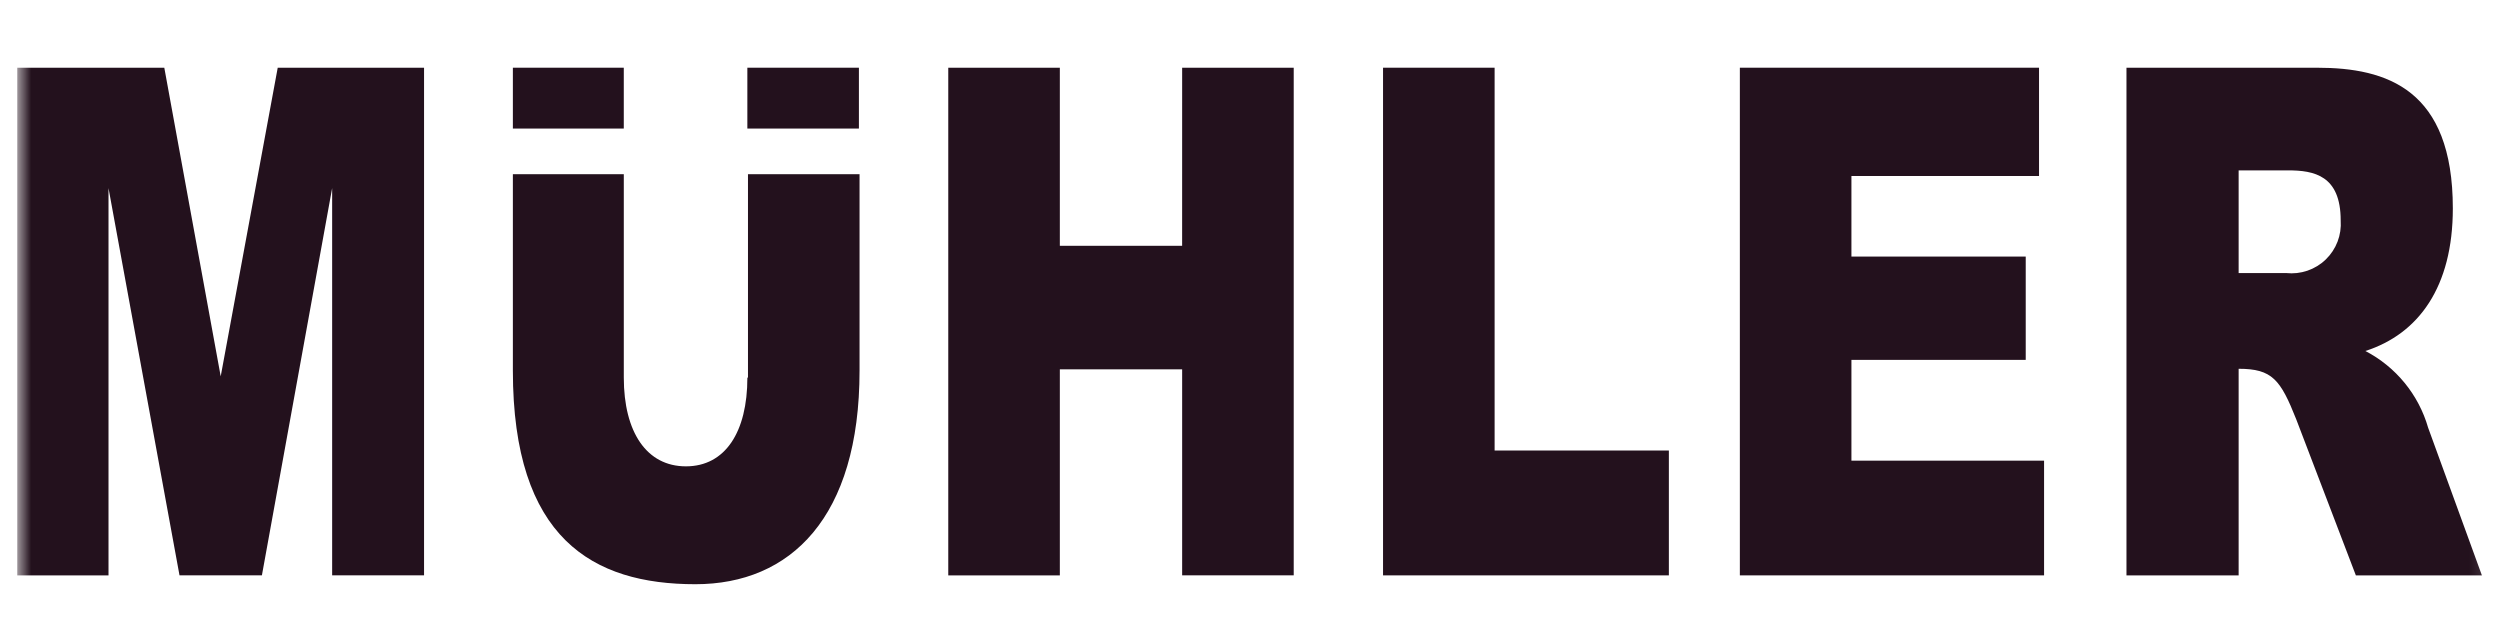
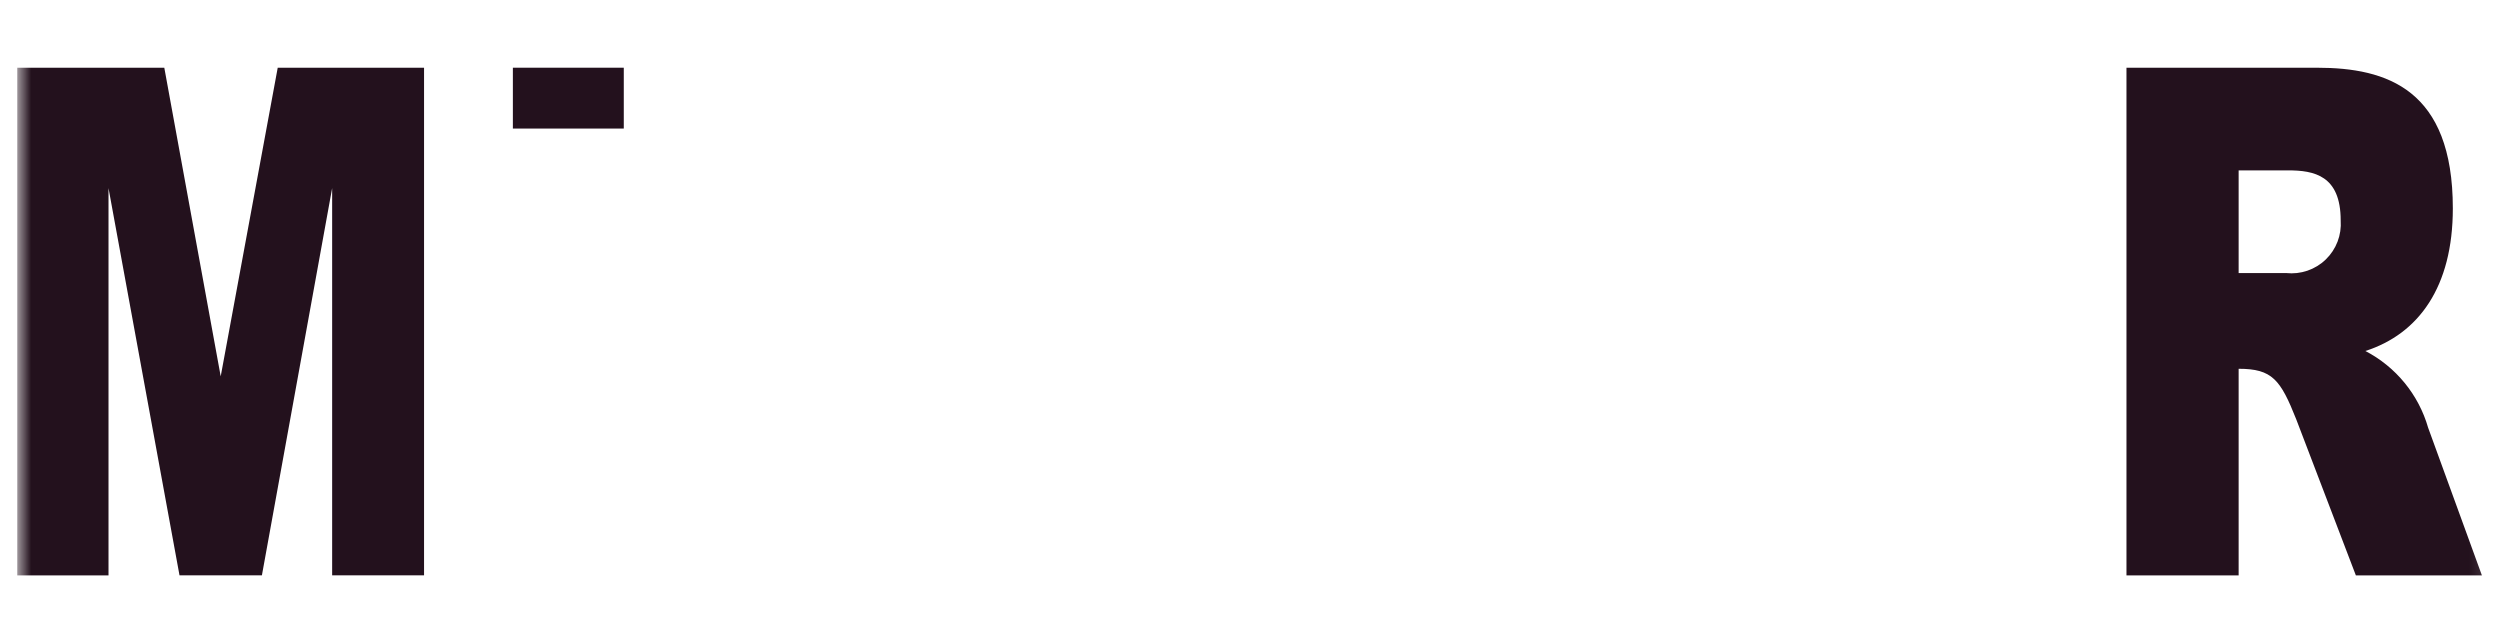
<svg xmlns="http://www.w3.org/2000/svg" fill="none" height="31" viewBox="0 0 121 31" width="121">
  <mask height="31" id="mask0_305_13579" maskUnits="userSpaceOnUse" style="mask-type:luminance" width="121" x="0" y="0">
    <path d="M120.835 0.777H0.835V30.777H120.835V0.777Z" fill="white" />
  </mask>
  <g mask="url(#mask0_305_13579)">
-     <path d="M36.173 18.277C36.173 20.915 35.099 22.571 33.198 22.571C31.297 22.571 30.192 20.915 30.192 18.277V8.43H24.823V17.939C24.823 26.068 28.688 28.276 33.657 28.276C38.257 28.276 41.602 25.055 41.602 17.939V8.43H36.202V18.277H36.173Z" fill="#23111D" />
    <path d="M30.191 3.277H24.823V6.222H30.191V3.277Z" fill="#23111D" />
-     <path d="M41.571 3.277H36.172V6.222H41.571V3.277Z" fill="#23111D" />
-     <path d="M57.215 11.897H51.296V3.277H45.896V27.848H51.296V17.877H57.216V27.846H62.616V3.277H57.216L57.215 11.897Z" fill="#23111D" />
    <path d="M10.682 18.216L7.952 3.277H0.835V27.848H5.252V9.105L8.688 27.847H12.676L16.076 9.105V27.847H20.524V3.277H13.442L10.682 18.216Z" fill="#23111D" />
-     <path d="M72.339 3.277H66.939V27.848H80.773V21.805H72.339V3.277Z" fill="#23111D" />
    <path d="M117.521 20.7C117.293 19.908 116.906 19.17 116.384 18.532C115.862 17.894 115.215 17.368 114.484 16.988C117.061 16.16 118.717 13.888 118.717 10.088C118.717 4.321 115.527 3.278 112.153 3.278H102.921V27.849H108.35V17.849C109.976 17.849 110.375 18.37 111.141 20.303L114.024 27.849H120.124L117.521 20.7ZM110.65 13.215H108.35V8.246H110.743C112.001 8.246 113.289 8.491 113.289 10.669C113.314 11.018 113.263 11.368 113.138 11.695C113.013 12.021 112.818 12.317 112.566 12.56C112.314 12.803 112.012 12.987 111.681 13.101C111.35 13.214 110.999 13.253 110.651 13.216L110.65 13.215Z" fill="#23111D" />
-     <path d="M89.609 17.418H98.045V12.418H89.609V8.518H98.689V3.277H84.209V27.848H98.933V22.296H89.609V17.418Z" fill="#23111D" />
  </g>
</svg>